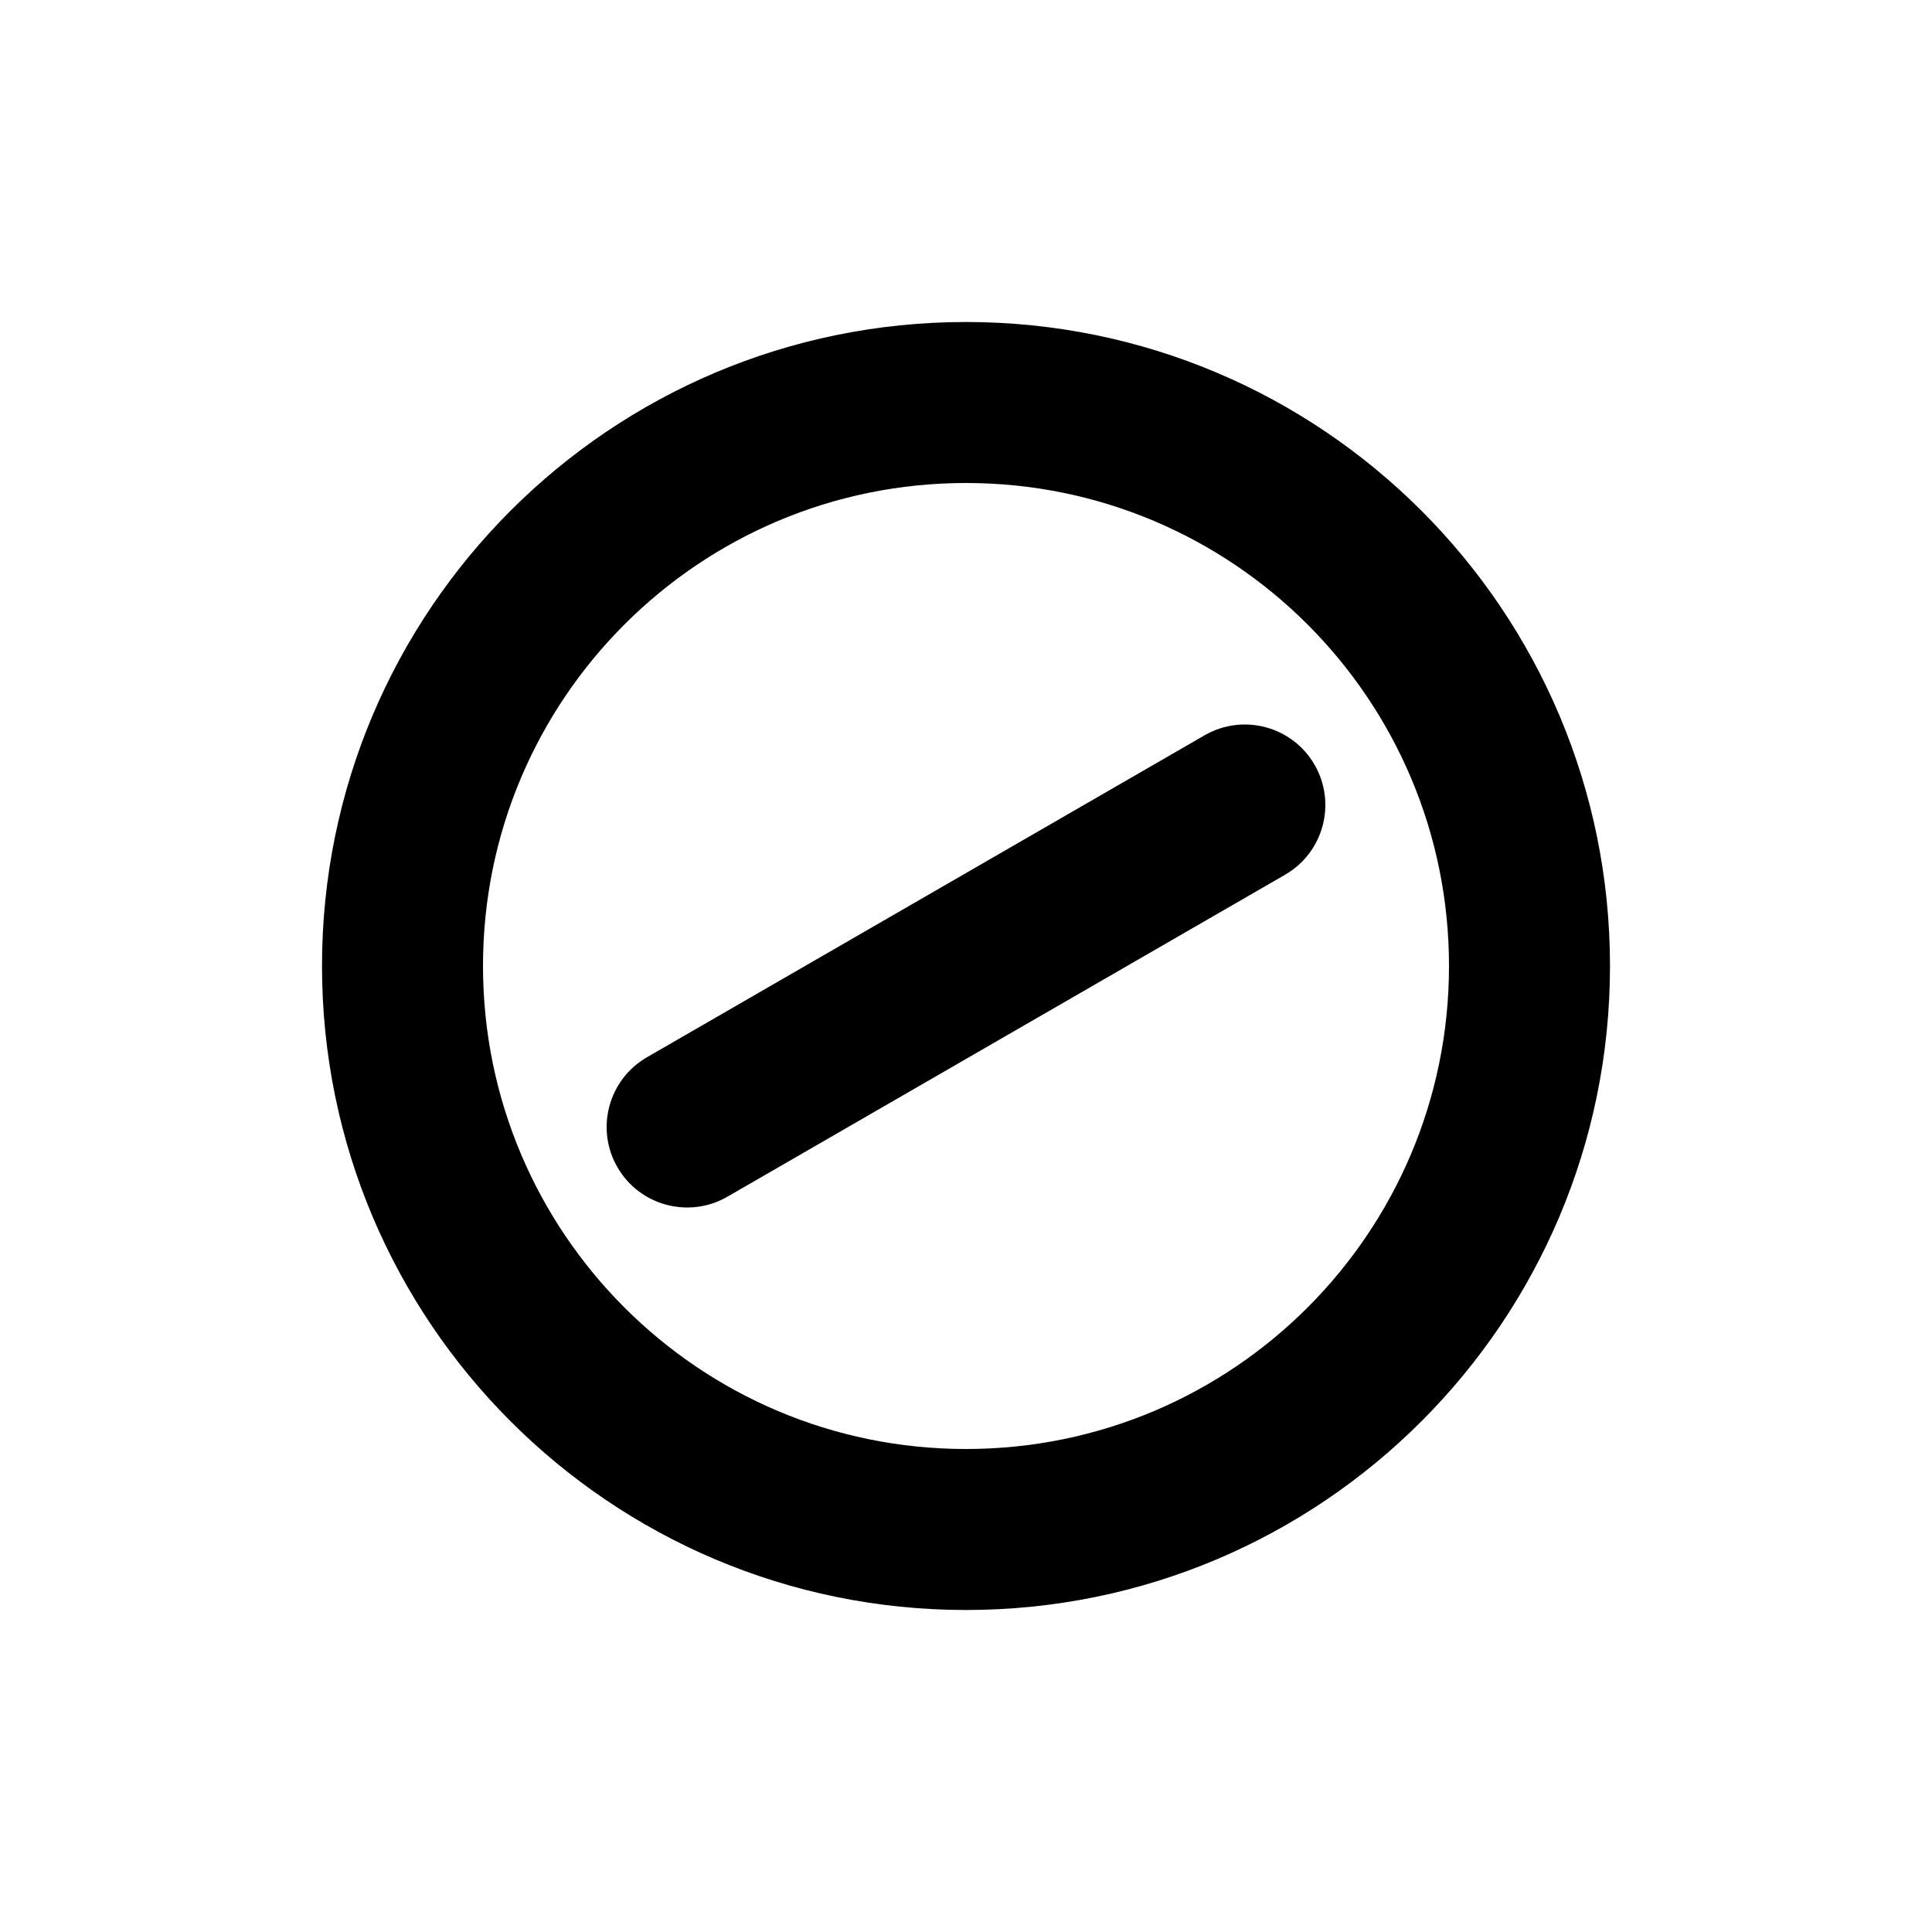
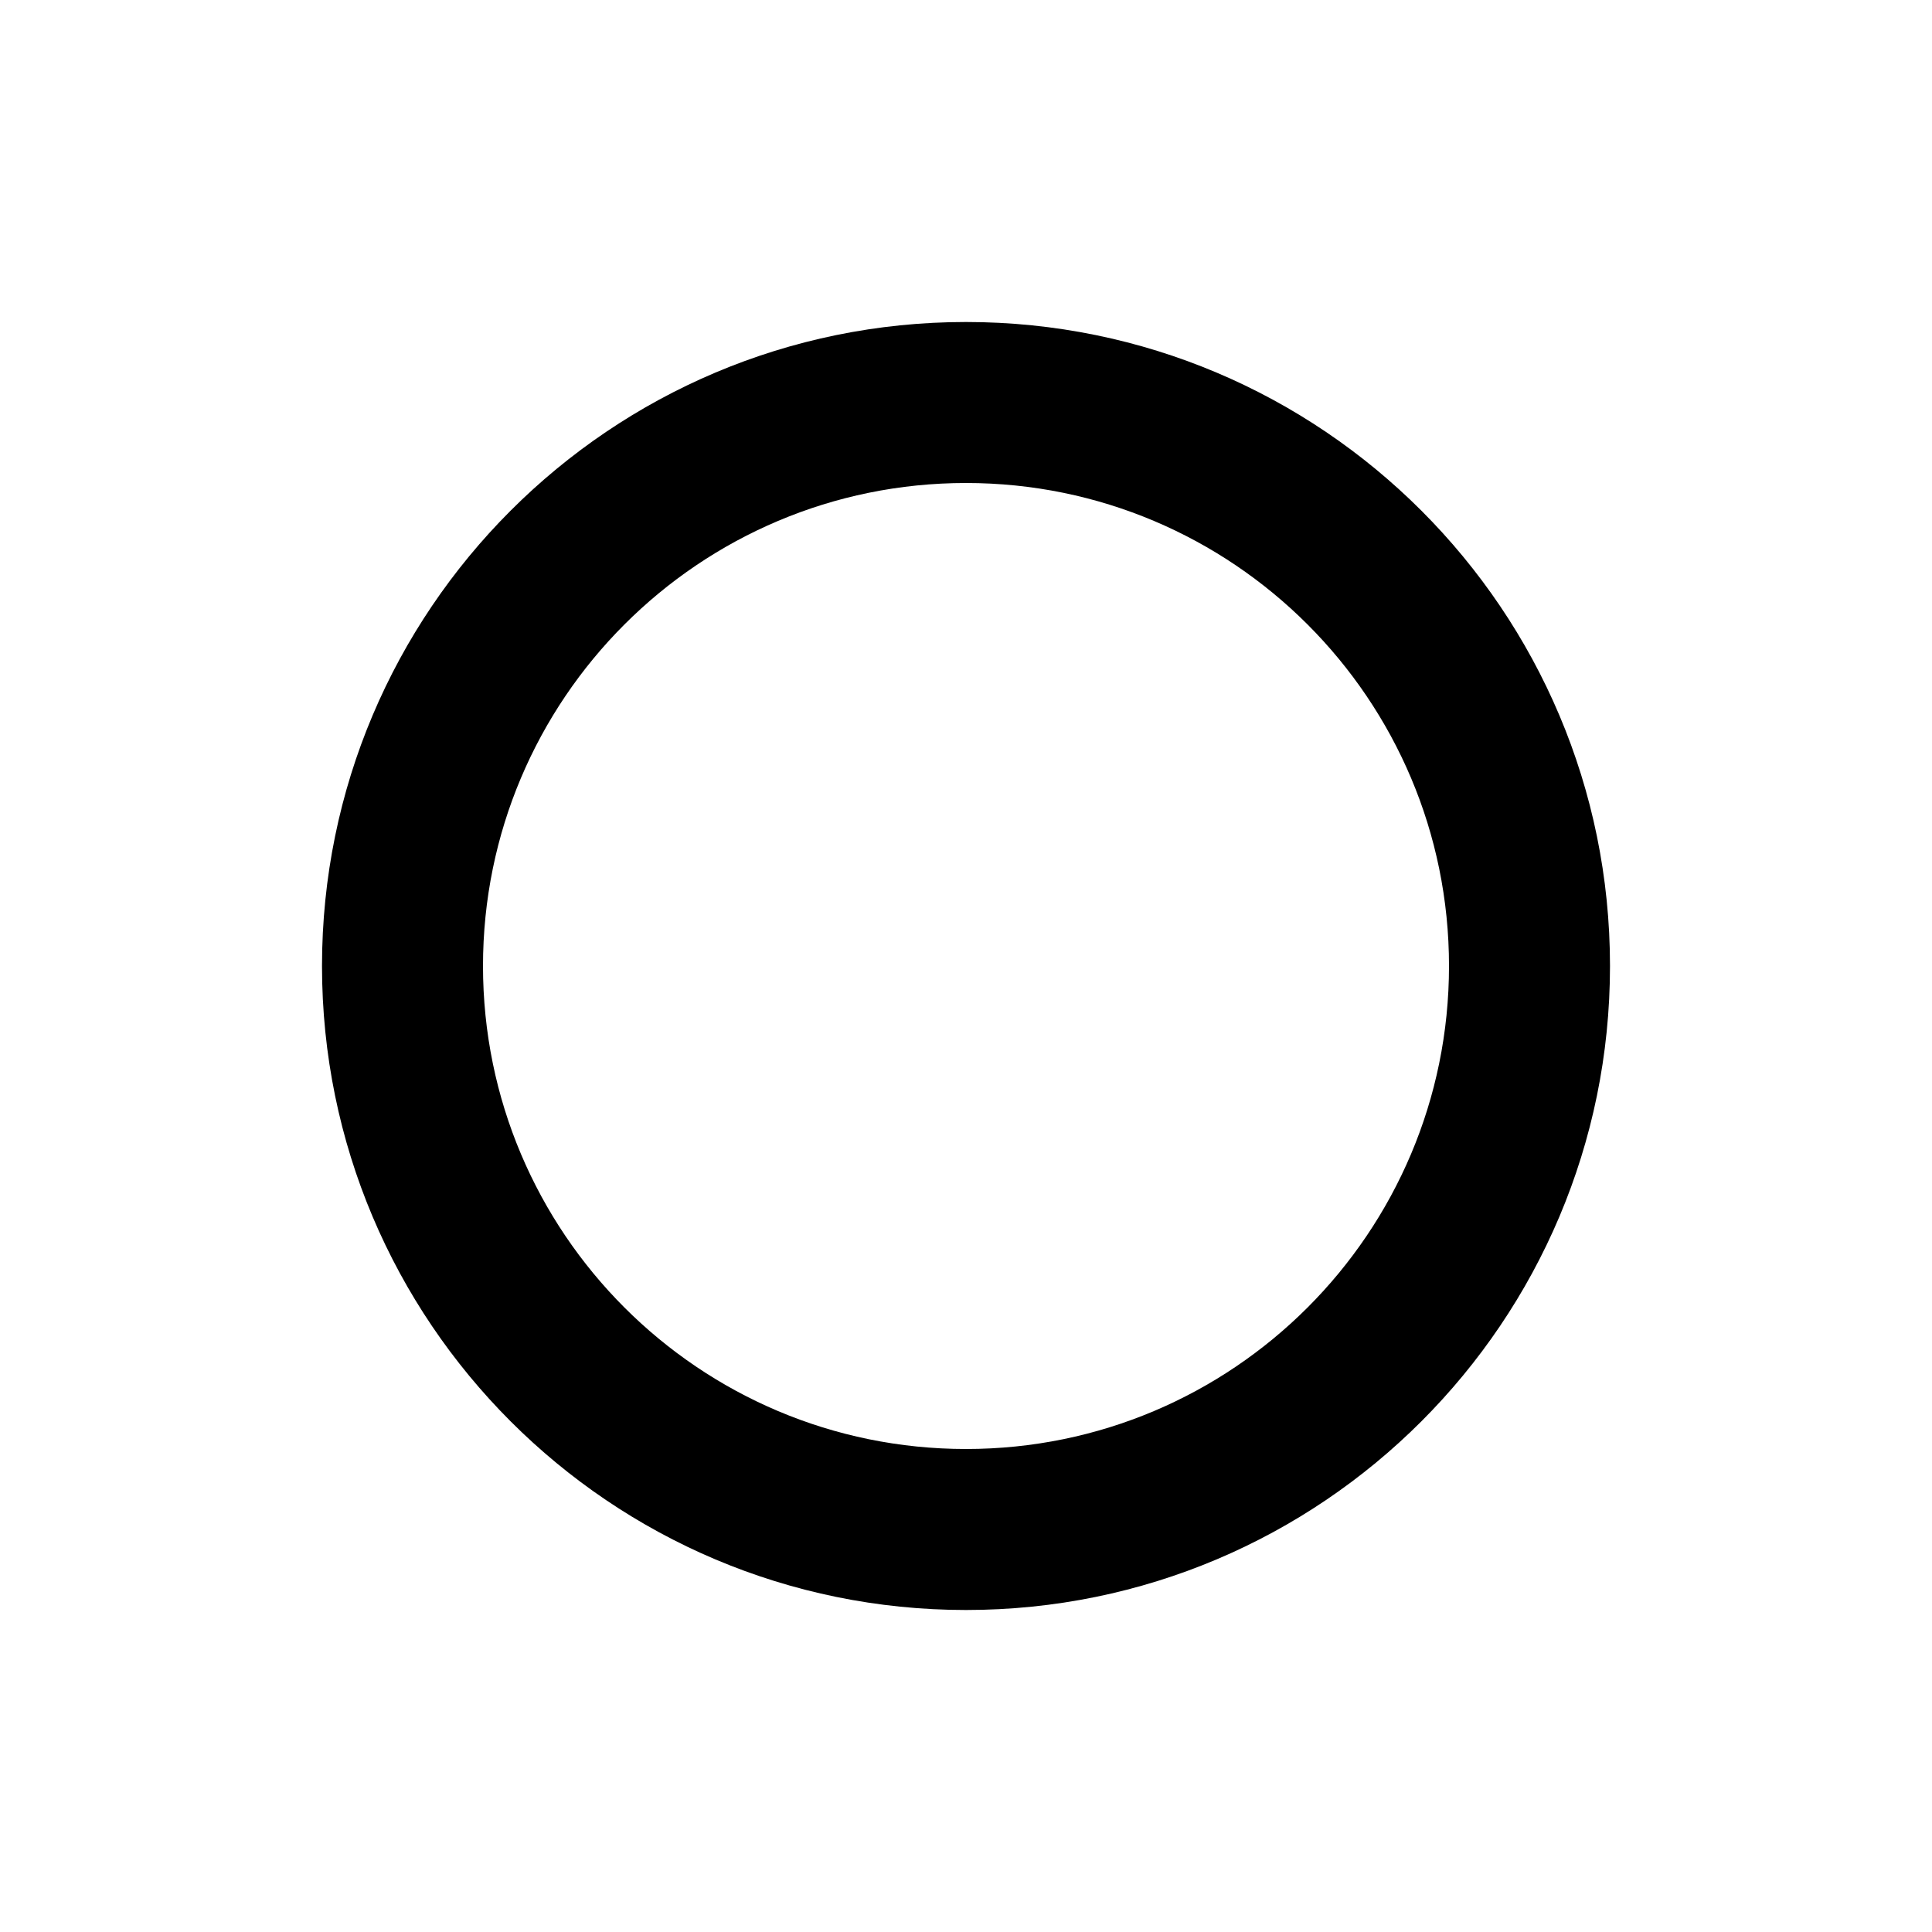
<svg xmlns="http://www.w3.org/2000/svg" width="24" height="24" viewBox="0 0 24 24" fill="none">
-   <path d="M16.33 9.5C16.054 9.022 15.442 8.858 14.964 9.134L8.036 13.134C7.558 13.41 7.394 14.022 7.67 14.5C7.946 14.978 8.558 15.142 9.036 14.866L15.964 10.866C16.442 10.59 16.606 9.978 16.33 9.5Z" fill="black" />
  <path fill-rule="evenodd" clip-rule="evenodd" d="M20 12C20 16.418 16.418 20 12 20C7.582 20 4 16.418 4 12C4 7.582 7.582 4 12 4C16.418 4 20 7.582 20 12ZM18 12C18 15.314 15.314 18 12 18C8.686 18 6 15.314 6 12C6 8.686 8.686 6 12 6C15.314 6 18 8.686 18 12Z" fill="black" />
</svg>